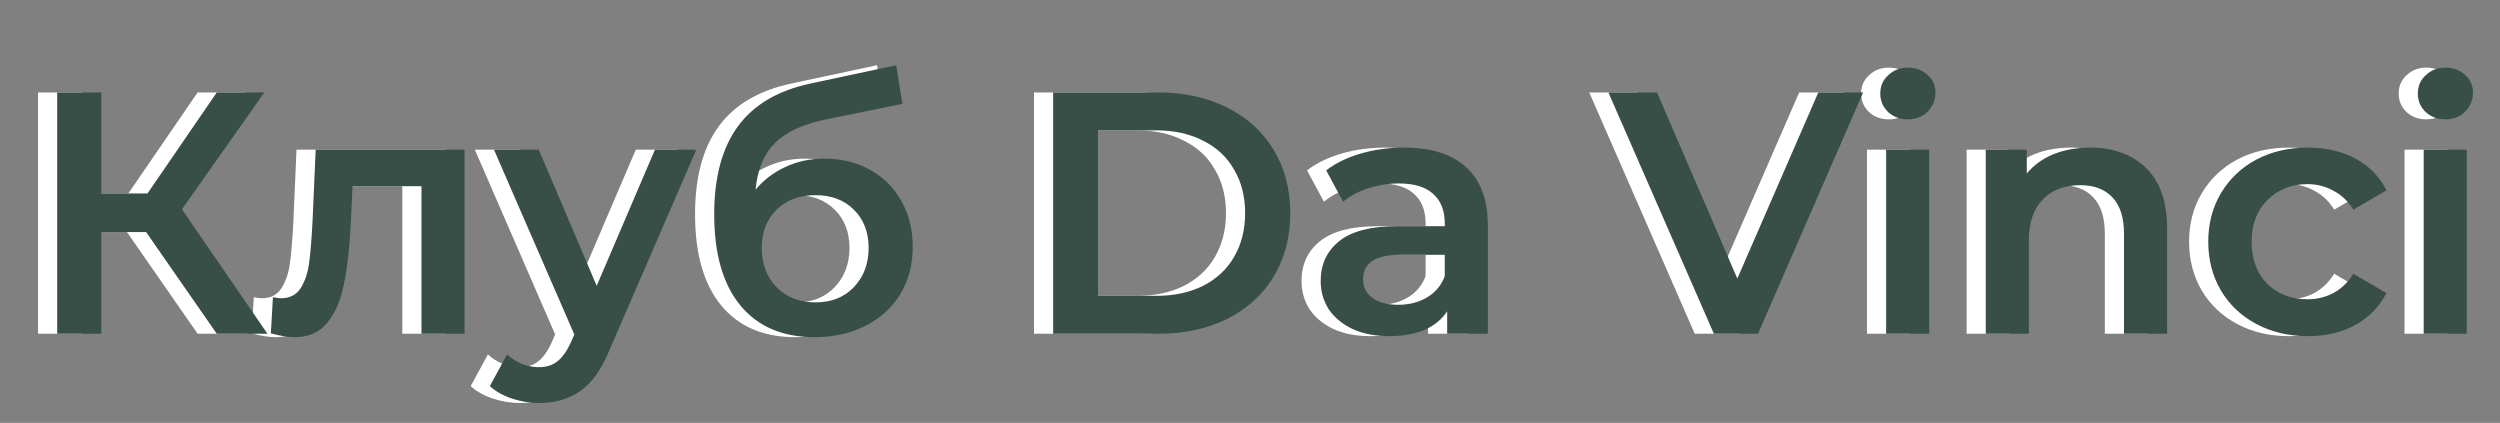
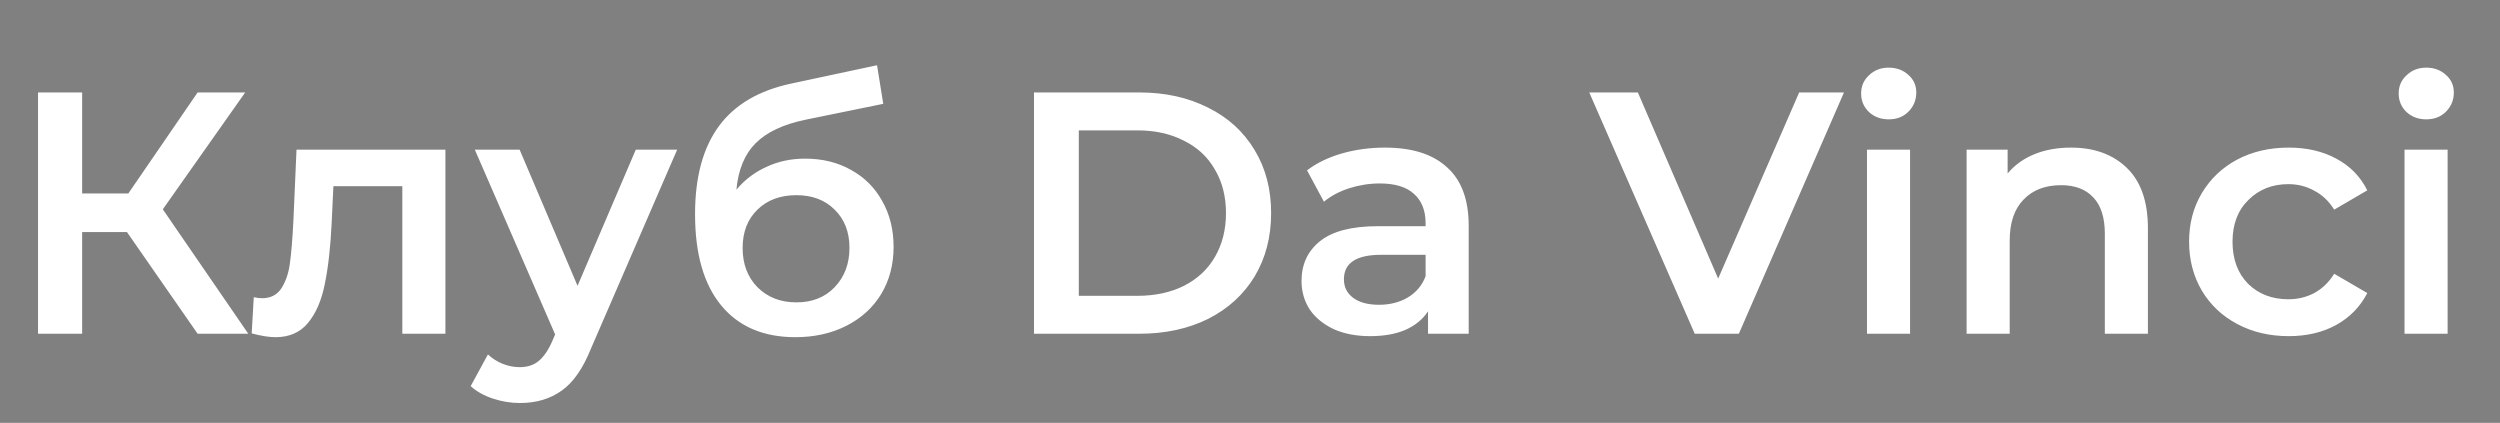
<svg xmlns="http://www.w3.org/2000/svg" width="1413" height="239" viewBox="0 0 1413 239" fill="none">
  <rect x="0" y="0" width="1413" height="239" fill="#808080" stroke="none" />
  <path d="M71.756 131.155H46.431V188.625H21.495V52.257H46.431V109.337H72.535L111.693 52.257H138.577L92.017 118.298L140.33 188.625H111.693L71.756 131.155ZM251.746 84.595V188.625H227.394V105.245H188.432L187.458 125.896C186.808 139.662 185.51 151.221 183.562 160.572C181.743 169.793 178.561 177.131 174.016 182.586C169.6 187.911 163.496 190.573 155.703 190.573C152.067 190.573 147.586 189.859 142.261 188.43L143.43 167.975C145.248 168.365 146.807 168.559 148.106 168.559C153.041 168.559 156.742 166.611 159.21 162.715C161.678 158.689 163.236 153.948 163.885 148.494C164.665 142.909 165.314 134.987 165.834 124.727L167.587 84.595H251.746ZM382.726 84.595L334.023 197.002C329.478 208.301 323.958 216.223 317.464 220.769C310.971 225.444 303.113 227.782 293.892 227.782C288.697 227.782 283.567 226.938 278.502 225.25C273.437 223.561 269.281 221.224 266.034 218.236L275.775 200.314C278.112 202.522 280.84 204.275 283.957 205.574C287.204 206.872 290.45 207.522 293.697 207.522C297.983 207.522 301.49 206.418 304.217 204.21C307.074 202.002 309.672 198.301 312.01 193.106L313.763 189.015L268.372 84.595H293.697L326.426 161.546L359.349 84.595H382.726ZM454.989 89.66C464.86 89.66 473.561 91.803 481.094 96.089C488.627 100.245 494.471 106.09 498.627 113.622C502.913 121.155 505.056 129.792 505.056 139.532C505.056 149.533 502.718 158.429 498.043 166.222C493.367 173.884 486.809 179.858 478.367 184.144C469.925 188.43 460.314 190.573 449.535 190.573C431.482 190.573 417.521 184.599 407.65 172.65C397.78 160.702 392.844 143.494 392.844 121.025C392.844 100.115 397.325 83.556 406.286 71.348C415.248 59.14 428.95 51.088 447.392 47.191L495.705 36.866L499.212 58.685L455.379 67.647C442.781 70.244 433.365 74.66 427.131 80.894C420.897 87.128 417.261 95.894 416.222 107.194C420.897 101.609 426.547 97.323 433.17 94.336C439.794 91.219 447.067 89.66 454.989 89.66ZM450.119 170.897C459.08 170.897 466.288 168.04 471.743 162.325C477.328 156.481 480.12 149.078 480.12 140.117C480.12 131.155 477.328 123.947 471.743 118.493C466.288 113.038 459.08 110.311 450.119 110.311C441.028 110.311 433.69 113.038 428.105 118.493C422.521 123.947 419.728 131.155 419.728 140.117C419.728 149.208 422.521 156.611 428.105 162.325C433.82 168.04 441.158 170.897 450.119 170.897ZM584.415 52.257H644.027C658.573 52.257 671.496 55.114 682.795 60.828C694.094 66.413 702.86 74.4 709.094 84.79C715.328 95.05 718.445 106.934 718.445 120.441C718.445 133.948 715.328 145.896 709.094 156.286C702.86 166.546 694.094 174.534 682.795 180.248C671.496 185.833 658.573 188.625 644.027 188.625H584.415V52.257ZM642.858 167.196C652.859 167.196 661.625 165.312 669.158 161.546C676.82 157.65 682.665 152.195 686.691 145.182C690.847 138.039 692.925 129.792 692.925 120.441C692.925 111.09 690.847 102.908 686.691 95.894C682.665 88.751 676.82 83.297 669.158 79.53C661.625 75.634 652.859 73.686 642.858 73.686H609.74V167.196H642.858ZM782.767 83.427C798.092 83.427 809.781 87.128 817.833 94.531C826.015 101.804 830.106 112.843 830.106 127.649V188.625H807.118V175.962C804.131 180.508 799.845 184.014 794.261 186.482C788.806 188.82 782.182 189.989 774.39 189.989C766.597 189.989 759.779 188.69 753.934 186.092C748.09 183.365 743.544 179.664 740.298 174.988C737.181 170.183 735.622 164.793 735.622 158.819C735.622 149.468 739.064 142 745.947 136.415C752.96 130.701 763.935 127.844 778.87 127.844H805.754V126.285C805.754 119.012 803.547 113.428 799.131 109.531C794.845 105.635 788.416 103.687 779.844 103.687C774 103.687 768.221 104.596 762.506 106.414C756.922 108.233 752.181 110.765 748.285 114.012L738.739 96.284C744.194 92.128 750.753 88.946 758.415 86.738C766.078 84.531 774.195 83.427 782.767 83.427ZM779.455 172.261C785.559 172.261 790.949 170.897 795.624 168.17C800.43 165.312 803.806 161.286 805.754 156.091V144.013H780.624C766.597 144.013 759.584 148.624 759.584 157.845C759.584 162.26 761.337 165.767 764.844 168.365C768.351 170.962 773.221 172.261 779.455 172.261ZM1042.22 52.257L982.797 188.625H957.862L898.249 52.257H925.718L971.109 157.455L1016.89 52.257H1042.22ZM1055.22 84.595H1079.57V188.625H1055.22V84.595ZM1067.49 67.452C1063.08 67.452 1059.37 66.088 1056.39 63.361C1053.4 60.504 1051.91 56.997 1051.91 52.841C1051.91 48.685 1053.4 45.243 1056.39 42.516C1059.37 39.659 1063.08 38.23 1067.49 38.23C1071.91 38.23 1075.61 39.594 1078.6 42.321C1081.58 44.919 1083.08 48.23 1083.08 52.257C1083.08 56.542 1081.58 60.179 1078.6 63.166C1075.74 66.023 1072.04 67.452 1067.49 67.452ZM1170.56 83.427C1183.68 83.427 1194.2 87.258 1202.12 94.92C1210.04 102.583 1214 113.947 1214 129.013V188.625H1189.65V132.13C1189.65 123.038 1187.51 116.22 1183.22 111.674C1178.94 106.999 1172.83 104.661 1164.91 104.661C1155.95 104.661 1148.87 107.388 1143.68 112.843C1138.48 118.168 1135.88 125.896 1135.88 136.026V188.625H1111.53V84.595H1134.71V98.037C1138.74 93.232 1143.81 89.596 1149.91 87.128C1156.01 84.66 1162.9 83.427 1170.56 83.427ZM1293.57 189.989C1282.79 189.989 1273.12 187.716 1264.55 183.17C1255.98 178.625 1249.29 172.326 1244.48 164.274C1239.68 156.091 1237.27 146.87 1237.27 136.61C1237.27 126.35 1239.68 117.194 1244.48 109.142C1249.29 101.089 1255.91 94.791 1264.35 90.245C1272.92 85.699 1282.66 83.427 1293.57 83.427C1303.83 83.427 1312.8 85.504 1320.46 89.66C1328.25 93.817 1334.1 99.791 1337.99 107.583L1319.29 118.493C1316.3 113.687 1312.54 110.116 1307.99 107.778C1303.57 105.31 1298.7 104.077 1293.38 104.077C1284.29 104.077 1276.76 107.064 1270.78 113.038C1264.81 118.882 1261.82 126.74 1261.82 136.61C1261.82 146.481 1264.74 154.403 1270.59 160.377C1276.56 166.222 1284.16 169.144 1293.38 169.144C1298.7 169.144 1303.57 167.975 1307.99 165.637C1312.54 163.17 1316.3 159.533 1319.29 154.728L1337.99 165.637C1333.97 173.43 1328.06 179.469 1320.26 183.755C1312.6 187.911 1303.7 189.989 1293.57 189.989ZM1359.04 84.595H1383.39V188.625H1359.04V84.595ZM1371.32 67.452C1366.9 67.452 1363.2 66.088 1360.21 63.361C1357.22 60.504 1355.73 56.997 1355.73 52.841C1355.73 48.685 1357.22 45.243 1360.21 42.516C1363.2 39.659 1366.9 38.23 1371.32 38.23C1375.73 38.23 1379.43 39.594 1382.42 42.321C1385.41 44.919 1386.9 48.23 1386.9 52.257C1386.9 56.542 1385.41 60.179 1382.42 63.166C1379.56 66.023 1375.86 67.452 1371.32 67.452Z" fill="white" />
-   <path d="M82.58 131.155H57.255V188.625H32.319V52.257H57.255V109.337H83.36L122.517 52.257H149.401L102.841 118.298L151.154 188.625H122.517L82.58 131.155ZM262.57 84.595V188.625H238.218V105.245H199.256L198.282 125.896C197.633 139.662 196.334 151.221 194.386 160.572C192.567 169.793 189.386 177.131 184.84 182.586C180.424 187.911 174.32 190.573 166.528 190.573C162.891 190.573 158.41 189.859 153.086 188.43L154.254 167.975C156.073 168.365 157.631 168.559 158.93 168.559C163.865 168.559 167.567 166.611 170.034 162.715C172.502 158.689 174.06 153.948 174.71 148.494C175.489 142.909 176.138 134.987 176.658 124.727L178.411 84.595H262.57ZM393.551 84.595L344.848 197.002C340.302 208.301 334.782 216.223 328.289 220.769C321.795 225.444 313.937 227.782 304.716 227.782C299.521 227.782 294.391 226.938 289.326 225.25C284.261 223.561 280.105 221.224 276.858 218.236L286.599 200.314C288.937 202.522 291.664 204.275 294.781 205.574C298.028 206.872 301.275 207.522 304.521 207.522C308.807 207.522 312.314 206.418 315.041 204.21C317.899 202.002 320.496 198.301 322.834 193.106L324.587 189.015L279.196 84.595H304.521L337.25 161.546L370.173 84.595H393.551ZM465.814 89.66C475.684 89.66 484.386 91.803 491.918 96.089C499.451 100.245 505.296 106.09 509.452 113.622C513.737 121.155 515.88 129.792 515.88 139.532C515.88 149.533 513.543 158.429 508.867 166.222C504.192 173.884 497.633 179.858 489.191 184.144C480.749 188.43 471.138 190.573 460.359 190.573C442.306 190.573 428.345 184.599 418.474 172.65C408.604 160.702 403.669 143.494 403.669 121.025C403.669 100.115 408.149 83.556 417.111 71.348C426.072 59.14 439.774 51.088 458.216 47.191L506.529 36.866L510.036 58.685L466.203 67.647C453.605 70.244 444.189 74.66 437.956 80.894C431.722 87.128 428.085 95.894 427.046 107.194C431.722 101.609 437.371 97.323 443.995 94.336C450.618 91.219 457.891 89.66 465.814 89.66ZM460.943 170.897C469.905 170.897 477.113 168.04 482.567 162.325C488.152 156.481 490.944 149.078 490.944 140.117C490.944 131.155 488.152 123.947 482.567 118.493C477.113 113.038 469.905 110.311 460.943 110.311C451.852 110.311 444.514 113.038 438.93 118.493C433.345 123.947 430.553 131.155 430.553 140.117C430.553 149.208 433.345 156.611 438.93 162.325C444.644 168.04 451.982 170.897 460.943 170.897ZM595.239 52.257H654.851C669.397 52.257 682.32 55.114 693.619 60.828C704.918 66.413 713.684 74.4 719.918 84.79C726.152 95.05 729.269 106.934 729.269 120.441C729.269 133.948 726.152 145.896 719.918 156.286C713.684 166.546 704.918 174.534 693.619 180.248C682.32 185.833 669.397 188.625 654.851 188.625H595.239V52.257ZM653.682 167.196C663.683 167.196 672.449 165.312 679.982 161.546C687.645 157.65 693.489 152.195 697.515 145.182C701.671 138.039 703.749 129.792 703.749 120.441C703.749 111.09 701.671 102.908 697.515 95.894C693.489 88.751 687.645 83.297 679.982 79.53C672.449 75.634 663.683 73.686 653.682 73.686H620.564V167.196H653.682ZM793.591 83.427C808.916 83.427 820.605 87.128 828.657 94.531C836.839 101.804 840.93 112.843 840.93 127.649V188.625H817.942V175.962C814.955 180.508 810.669 184.014 805.085 186.482C799.63 188.82 793.006 189.989 785.214 189.989C777.421 189.989 770.603 188.69 764.759 186.092C758.914 183.365 754.369 179.664 751.122 174.988C748.005 170.183 746.446 164.793 746.446 158.819C746.446 149.468 749.888 142 756.771 136.415C763.785 130.701 774.759 127.844 789.695 127.844H816.579V126.285C816.579 119.012 814.371 113.428 809.955 109.531C805.669 105.635 799.24 103.687 790.669 103.687C784.824 103.687 779.045 104.596 773.33 106.414C767.746 108.233 763.005 110.765 759.109 114.012L749.563 96.284C755.018 92.128 761.577 88.946 769.239 86.738C776.902 84.531 785.019 83.427 793.591 83.427ZM790.279 172.261C796.383 172.261 801.773 170.897 806.448 168.17C811.254 165.312 814.631 161.286 816.579 156.091V144.013H791.448C777.421 144.013 770.408 148.624 770.408 157.845C770.408 162.26 772.162 165.767 775.668 168.365C779.175 170.962 784.045 172.261 790.279 172.261ZM1053.04 52.257L993.622 188.625H968.686L909.073 52.257H936.542L981.933 157.455L1027.71 52.257H1053.04ZM1066.04 84.595H1090.39V188.625H1066.04V84.595ZM1078.32 67.452C1073.9 67.452 1070.2 66.088 1067.21 63.361C1064.22 60.504 1062.73 56.997 1062.73 52.841C1062.73 48.685 1064.22 45.243 1067.21 42.516C1070.2 39.659 1073.9 38.23 1078.32 38.23C1082.73 38.23 1086.43 39.594 1089.42 42.321C1092.41 44.919 1093.9 48.23 1093.9 52.257C1093.9 56.542 1092.41 60.179 1089.42 63.166C1086.56 66.023 1082.86 67.452 1078.32 67.452ZM1181.38 83.427C1194.5 83.427 1205.02 87.258 1212.94 94.92C1220.87 102.583 1224.83 113.947 1224.83 129.013V188.625H1200.48V132.13C1200.48 123.038 1198.33 116.22 1194.05 111.674C1189.76 106.999 1183.66 104.661 1175.73 104.661C1166.77 104.661 1159.69 107.388 1154.5 112.843C1149.3 118.168 1146.71 125.896 1146.71 136.026V188.625H1122.36V84.595H1145.54V98.037C1149.56 93.232 1154.63 89.596 1160.73 87.128C1166.84 84.66 1173.72 83.427 1181.38 83.427ZM1304.4 189.989C1293.62 189.989 1283.94 187.716 1275.37 183.17C1266.8 178.625 1260.11 172.326 1255.31 164.274C1250.5 156.091 1248.1 146.87 1248.1 136.61C1248.1 126.35 1250.5 117.194 1255.31 109.142C1260.11 101.089 1266.73 94.791 1275.18 90.245C1283.75 85.699 1293.49 83.427 1304.4 83.427C1314.66 83.427 1323.62 85.504 1331.28 89.66C1339.08 93.817 1344.92 99.791 1348.82 107.583L1330.11 118.493C1327.13 113.687 1323.36 110.116 1318.81 107.778C1314.4 105.31 1309.53 104.077 1304.2 104.077C1295.11 104.077 1287.58 107.064 1281.61 113.038C1275.63 118.882 1272.64 126.74 1272.64 136.61C1272.64 146.481 1275.57 154.403 1281.41 160.377C1287.39 166.222 1294.98 169.144 1304.2 169.144C1309.53 169.144 1314.4 167.975 1318.81 165.637C1323.36 163.17 1327.13 159.533 1330.11 154.728L1348.82 165.637C1344.79 173.43 1338.88 179.469 1331.09 183.755C1323.43 187.911 1314.53 189.989 1304.4 189.989ZM1369.87 84.595H1394.22V188.625H1369.87V84.595ZM1382.14 67.452C1377.72 67.452 1374.02 66.088 1371.03 63.361C1368.05 60.504 1366.55 56.997 1366.55 52.841C1366.55 48.685 1368.05 45.243 1371.03 42.516C1374.02 39.659 1377.72 38.23 1382.14 38.23C1386.55 38.23 1390.26 39.594 1393.24 42.321C1396.23 44.919 1397.72 48.23 1397.72 52.257C1397.72 56.542 1396.23 60.179 1393.24 63.166C1390.39 66.023 1386.68 67.452 1382.14 67.452Z" fill="#384F47" />
</svg>